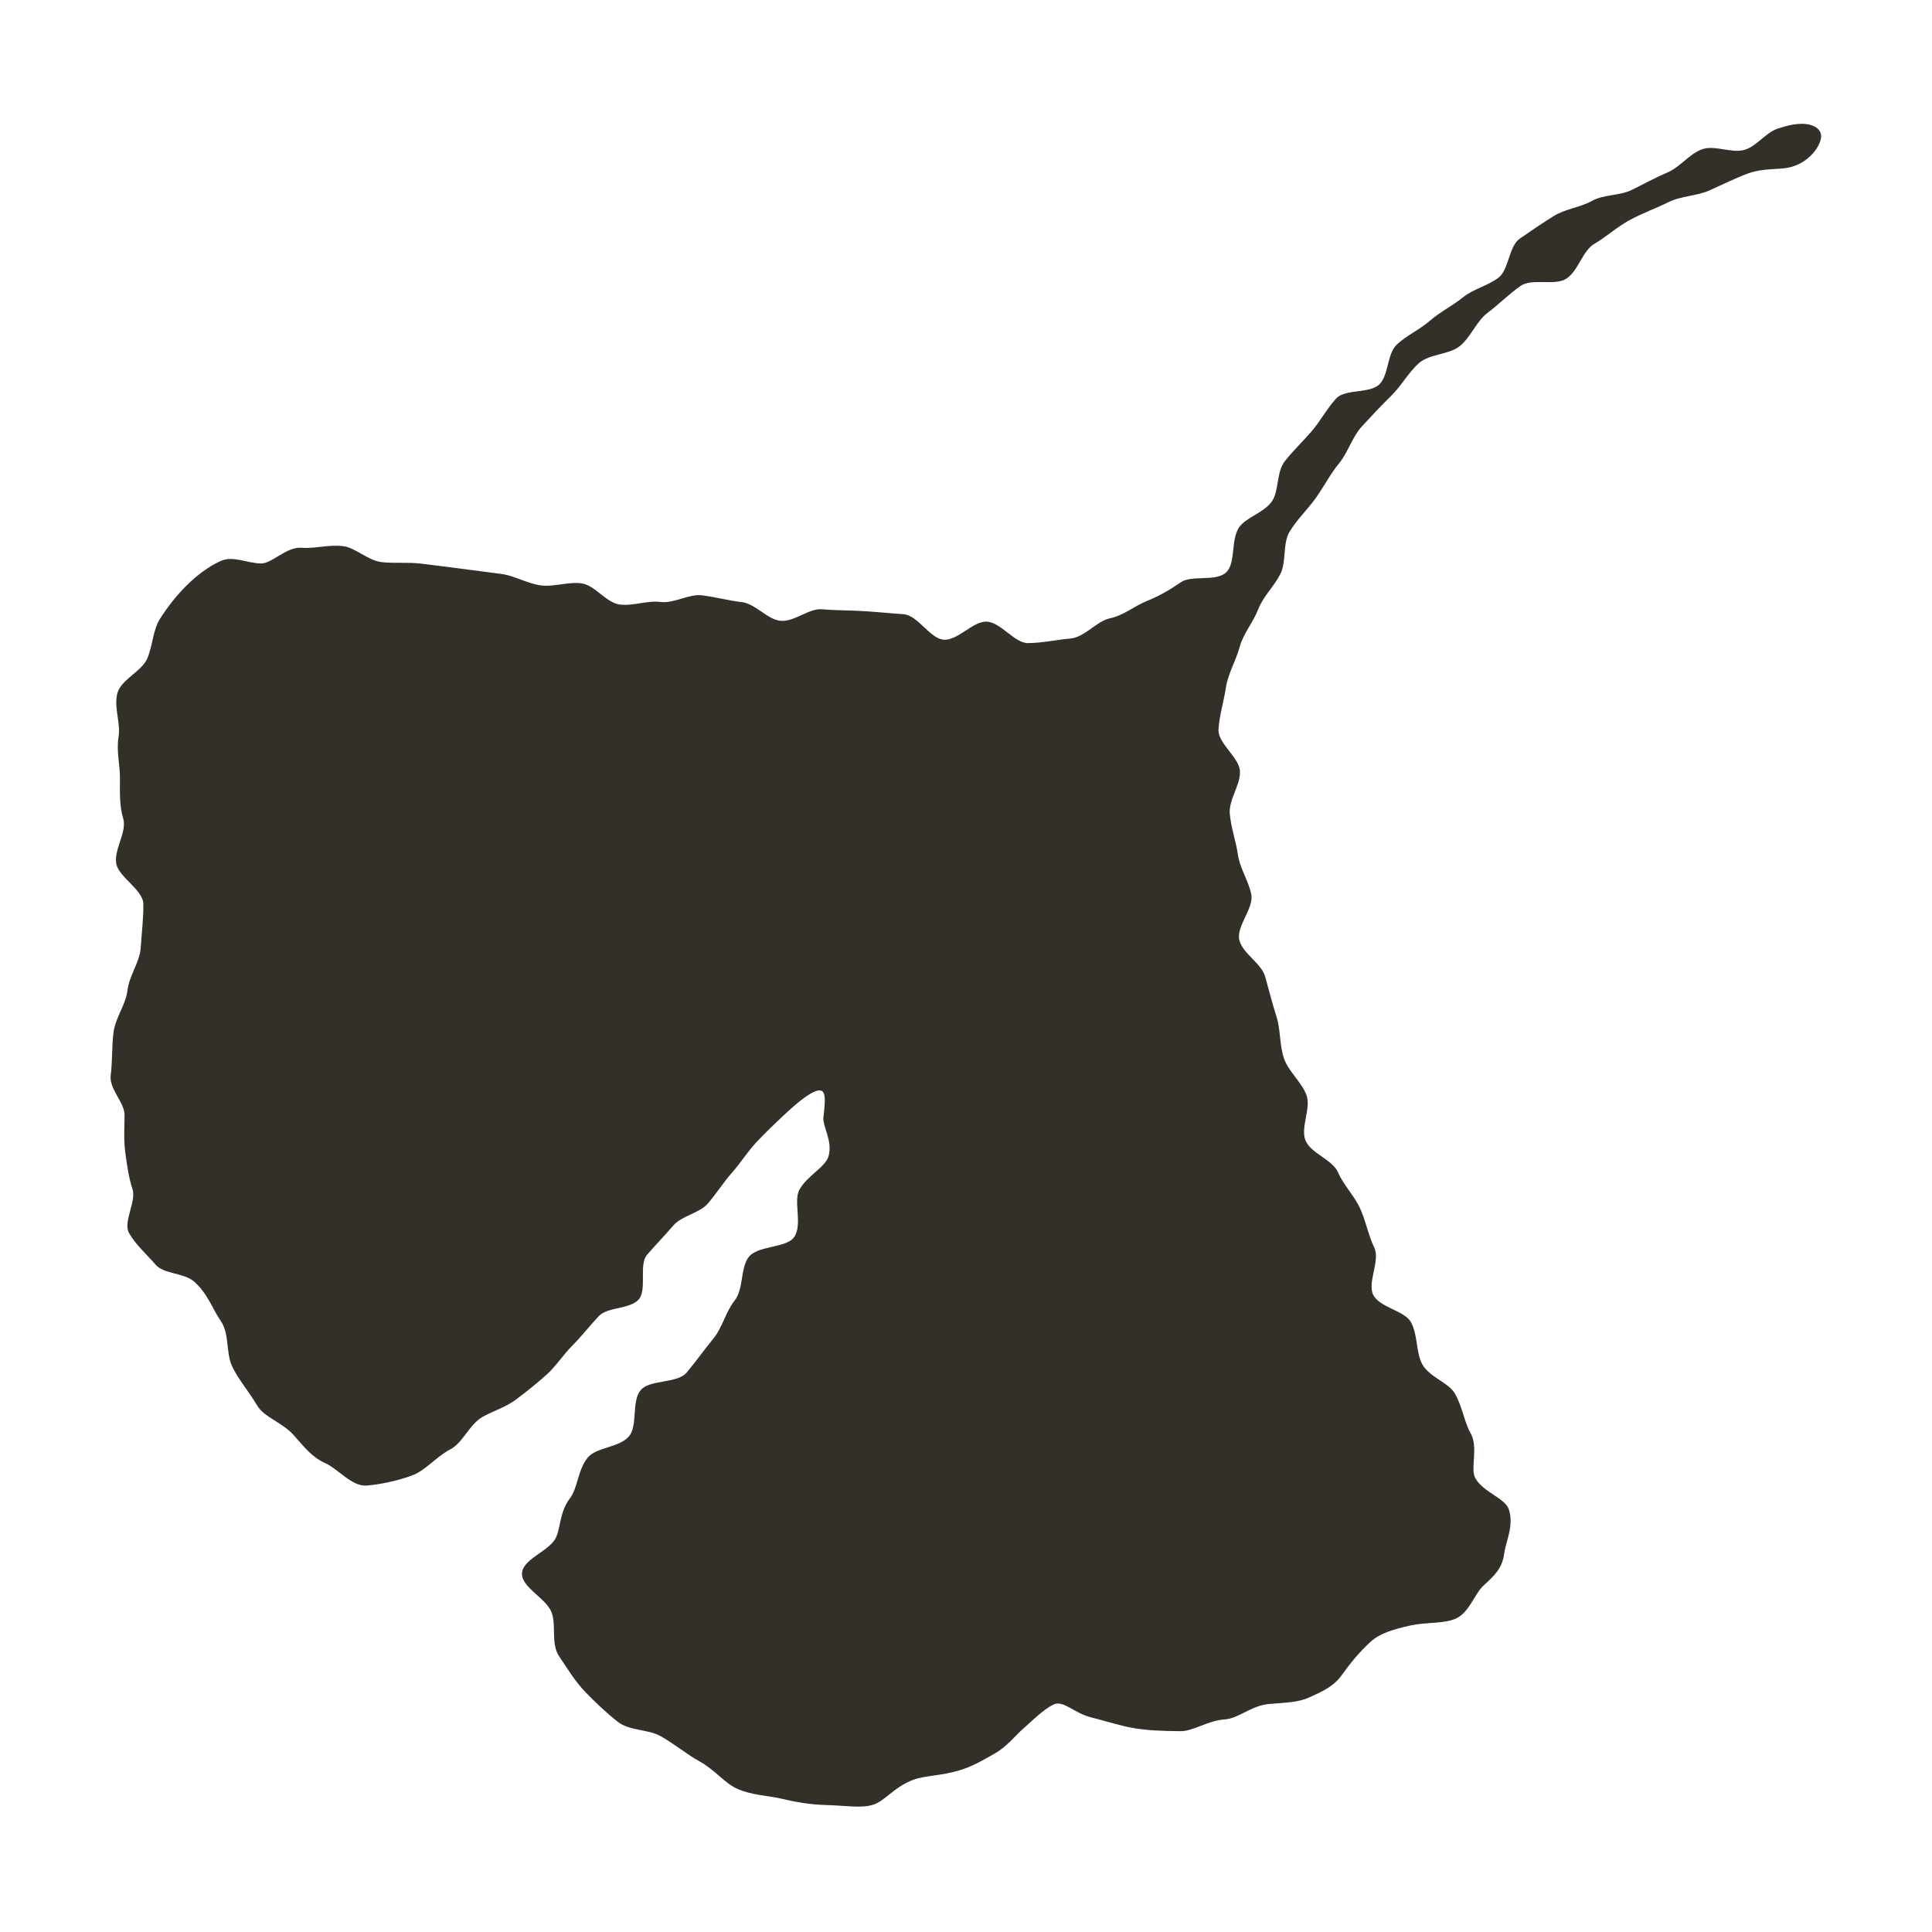
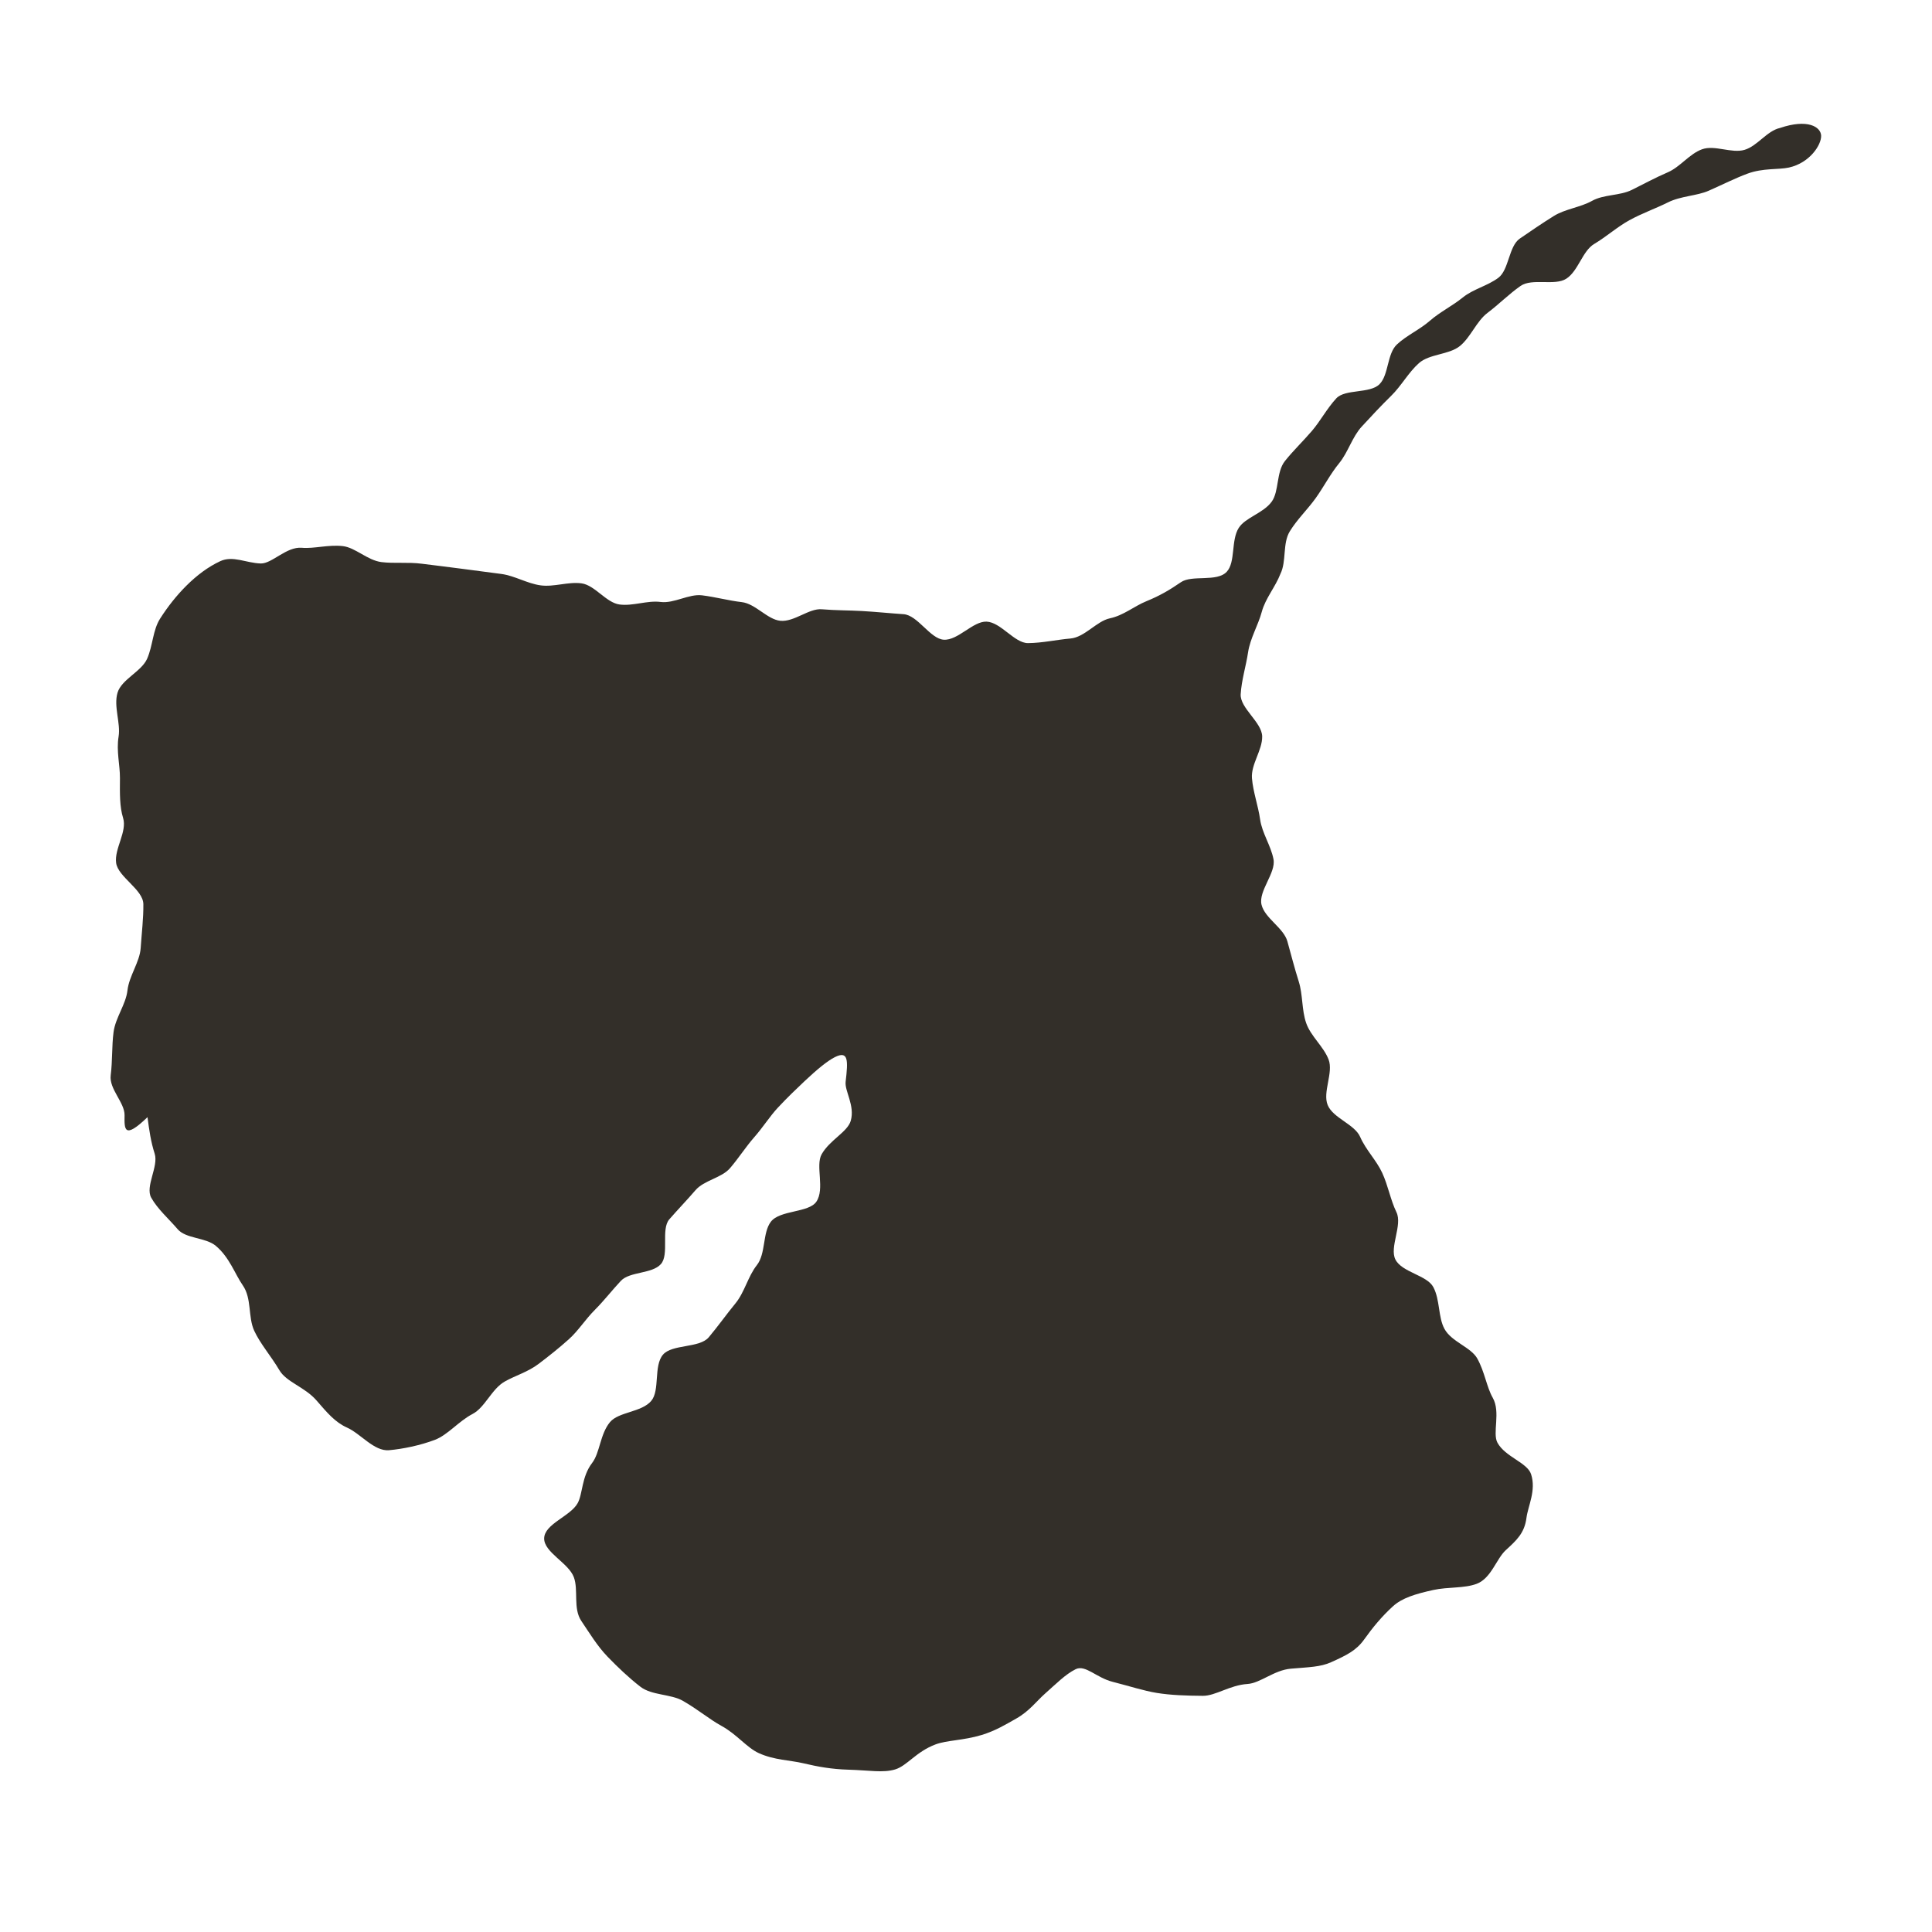
<svg xmlns="http://www.w3.org/2000/svg" version="1.1" id="レイヤー_1" x="0px" y="0px" viewBox="0 0 70 70" style="enable-background:new 0 0 70 70;" xml:space="preserve">
  <style type="text/css">
	.st0{fill:#332F29;}
</style>
  <g id="leaf">
-     <path class="st0" d="M64.817,6.07c-0.388,0.085-0.937,0.011-1.509,0.224c-0.427,0.158-0.885,0.389-1.393,0.614   c-0.434,0.193-1.007,0.187-1.487,0.427c-0.434,0.217-0.931,0.391-1.394,0.645c-0.431,0.236-0.826,0.592-1.275,0.86   c-0.426,0.254-0.573,0.977-1.009,1.258c-0.42,0.27-1.235-0.032-1.659,0.263c-0.412,0.287-0.783,0.664-1.193,0.973   c-0.403,0.303-0.606,0.878-1.002,1.202c-0.392,0.32-1.106,0.282-1.487,0.622c-0.379,0.338-0.641,0.829-1.006,1.185   c-0.364,0.356-0.721,0.739-1.065,1.113c-0.346,0.375-0.494,0.932-0.816,1.324c-0.324,0.395-0.557,0.856-0.852,1.268   c-0.298,0.416-0.677,0.774-0.94,1.206c-0.266,0.437-0.113,1.085-0.338,1.538c-0.228,0.457-0.622,0.809-0.804,1.281   c-0.183,0.476-0.543,0.884-0.675,1.374c-0.132,0.49-0.422,0.963-0.497,1.468c-0.074,0.495-0.238,1.011-0.268,1.52   c-0.029,0.5,0.77,1.016,0.779,1.527c0.009,0.501-0.412,1.012-0.37,1.52c0.042,0.5,0.223,0.983,0.295,1.488   c0.07,0.497,0.389,0.943,0.485,1.443c0.095,0.494-0.552,1.151-0.434,1.646c0.117,0.491,0.801,0.84,0.937,1.329   c0.136,0.487,0.259,0.972,0.412,1.455c0.153,0.483,0.103,1.031,0.27,1.508c0.168,0.48,0.631,0.847,0.811,1.318   c0.182,0.476-0.224,1.183-0.033,1.649c0.194,0.474,0.976,0.695,1.177,1.155c0.205,0.471,0.589,0.847,0.798,1.301   c0.216,0.468,0.3,0.981,0.517,1.428c0.225,0.466-0.261,1.273-0.038,1.713c0.235,0.466,1.147,0.568,1.375,1.002   c0.246,0.468,0.17,1.084,0.402,1.511c0.256,0.471,0.958,0.661,1.189,1.074c0.27,0.483,0.336,1.026,0.56,1.421   c0.297,0.524-0.02,1.282,0.172,1.631c0.285,0.519,1.081,0.717,1.218,1.141c0.191,0.589-0.113,1.151-0.168,1.583   c-0.07,0.551-0.364,0.816-0.747,1.166c-0.346,0.317-0.527,1.02-1.055,1.221c-0.449,0.171-1.039,0.107-1.572,0.224   c-0.66,0.145-1.135,0.293-1.459,0.587c-0.416,0.378-0.744,0.782-1.051,1.211c-0.278,0.388-0.619,0.562-1.198,0.821   c-0.387,0.173-0.792,0.176-1.451,0.232c-0.613,0.052-1.108,0.526-1.576,0.555c-0.634,0.04-1.158,0.432-1.615,0.429   c-0.604-0.004-1.165-0.023-1.669-0.105c-0.481-0.078-0.995-0.249-1.596-0.401c-0.597-0.15-0.99-0.632-1.343-0.459   c-0.373,0.184-0.715,0.536-1.116,0.89c-0.301,0.266-0.567,0.634-1.037,0.898c-0.353,0.198-0.744,0.442-1.258,0.597   c-0.669,0.202-1.255,0.185-1.671,0.342c-0.707,0.267-1.027,0.775-1.46,0.905c-0.443,0.132-0.931,0.031-1.698,0.009   c-0.601-0.017-1.104-0.108-1.623-0.231c-0.493-0.117-1.053-0.113-1.617-0.368c-0.437-0.198-0.797-0.684-1.353-0.987   c-0.431-0.235-0.853-0.595-1.391-0.904c-0.455-0.261-1.134-0.194-1.551-0.518c-0.421-0.327-0.824-0.711-1.185-1.085   c-0.377-0.39-0.663-0.87-0.95-1.293c-0.309-0.456-0.098-1.118-0.273-1.589c-0.193-0.518-1.083-0.899-1.075-1.406   c0.009-0.524,0.946-0.795,1.213-1.274c0.188-0.337,0.138-0.954,0.526-1.46c0.283-0.368,0.285-1.039,0.644-1.475   c0.31-0.377,1.146-0.357,1.496-0.771c0.323-0.383,0.081-1.269,0.425-1.674c0.33-0.389,1.324-0.231,1.661-0.633   c0.333-0.396,0.636-0.826,0.965-1.226c0.333-0.405,0.456-0.982,0.774-1.383c0.331-0.417,0.204-1.168,0.506-1.571   c0.325-0.434,1.375-0.324,1.652-0.731c0.315-0.462-0.04-1.306,0.191-1.717c0.294-0.523,0.939-0.807,1.056-1.217   c0.156-0.55-0.226-1.076-0.186-1.413c0.092-0.78,0.1-1.133-0.388-0.892c-0.272,0.135-0.661,0.458-1.097,0.869   c-0.285,0.269-0.622,0.59-0.973,0.966c-0.284,0.304-0.531,0.701-0.856,1.071c-0.307,0.349-0.563,0.756-0.876,1.119   c-0.306,0.355-0.939,0.436-1.25,0.797c-0.308,0.358-0.637,0.698-0.948,1.055c-0.313,0.359,0.007,1.274-0.307,1.624   c-0.32,0.358-1.128,0.264-1.448,0.605c-0.33,0.353-0.616,0.725-0.943,1.052c-0.345,0.345-0.598,0.755-0.939,1.061   c-0.367,0.33-0.732,0.617-1.091,0.89c-0.398,0.304-0.85,0.427-1.234,0.645c-0.477,0.27-0.716,0.942-1.169,1.177   c-0.496,0.258-0.896,0.758-1.362,0.936c-0.531,0.202-1.171,0.333-1.664,0.376c-0.54,0.046-1.026-0.599-1.519-0.819   c-0.434-0.194-0.715-0.532-1.112-0.989c-0.418-0.48-1.086-0.661-1.337-1.086c-0.312-0.528-0.699-0.964-0.916-1.436   c-0.23-0.502-0.081-1.168-0.415-1.646c-0.281-0.403-0.482-1.018-0.979-1.431c-0.372-0.309-1.083-0.25-1.385-0.607   c-0.308-0.363-0.721-0.72-0.952-1.136c-0.226-0.407,0.273-1.132,0.125-1.594c-0.139-0.436-0.195-0.834-0.26-1.323   C4.48,41.31,4.507,40.9,4.513,40.403c0.006-0.453-0.565-0.948-0.502-1.442c0.067-0.527,0.037-1.057,0.103-1.564   c0.069-0.528,0.447-1.005,0.504-1.512c0.06-0.528,0.444-1.027,0.479-1.534c0.036-0.53,0.103-1.084,0.097-1.593   c-0.007-0.529-0.917-0.985-0.986-1.491c-0.071-0.517,0.405-1.134,0.252-1.63c-0.128-0.416-0.118-0.874-0.114-1.448   c0.003-0.471-0.136-0.974-0.049-1.503c0.08-0.485-0.186-1.089-0.039-1.586c0.143-0.484,0.869-0.769,1.073-1.233   c0.208-0.473,0.203-1.035,0.47-1.453c0.283-0.444,0.604-0.846,0.95-1.191c0.375-0.373,0.784-0.683,1.228-0.89   c0.457-0.214,0.944,0.068,1.469,0.083c0.406,0.011,0.931-0.618,1.488-0.569c0.443,0.039,0.959-0.119,1.482-0.061   c0.457,0.051,0.897,0.517,1.404,0.58c0.463,0.057,0.962-0.006,1.46,0.059c0.469,0.061,0.954,0.115,1.446,0.182   c0.473,0.064,0.957,0.123,1.446,0.19c0.476,0.065,0.929,0.346,1.415,0.412c0.479,0.066,0.998-0.139,1.481-0.073   c0.484,0.066,0.892,0.701,1.376,0.766c0.486,0.065,1.007-0.154,1.487-0.092c0.489,0.063,1.025-0.299,1.503-0.24   c0.492,0.06,0.964,0.192,1.439,0.246c0.496,0.057,0.925,0.628,1.396,0.676c0.502,0.051,1.038-0.457,1.503-0.417   c0.511,0.043,0.989,0.037,1.445,0.063c0.514,0.029,1.021,0.082,1.516,0.115c0.515,0.034,0.966,0.894,1.459,0.925   c0.516,0.032,1.059-0.675,1.551-0.655c0.517,0.021,1.011,0.78,1.5,0.778c0.52-0.003,1.05-0.125,1.537-0.166   c0.517-0.044,0.949-0.629,1.428-0.731c0.503-0.106,0.873-0.437,1.333-0.624c0.465-0.189,0.824-0.396,1.243-0.685   c0.401-0.277,1.304,0.005,1.661-0.379c0.325-0.349,0.148-1.14,0.436-1.591c0.242-0.379,0.889-0.528,1.194-0.95   c0.27-0.374,0.16-1.069,0.477-1.469c0.291-0.367,0.652-0.712,0.98-1.094c0.307-0.358,0.543-0.812,0.882-1.178   c0.322-0.349,1.218-0.163,1.567-0.515c0.336-0.339,0.269-1.1,0.629-1.438c0.35-0.328,0.824-0.535,1.195-0.859   c0.363-0.317,0.812-0.536,1.194-0.845c0.375-0.304,0.893-0.418,1.286-0.711c0.388-0.29,0.375-1.145,0.779-1.422   c0.4-0.274,0.815-0.559,1.23-0.817c0.412-0.257,0.96-0.311,1.386-0.549c0.424-0.238,1.004-0.181,1.441-0.397   c0.436-0.216,0.856-0.446,1.304-0.638c0.447-0.192,0.783-0.668,1.241-0.834c0.458-0.166,1.07,0.158,1.538,0.021   c0.467-0.137,0.812-0.689,1.288-0.794c0.996-0.338,1.476-0.043,1.489,0.28C65.994,5.252,65.568,5.904,64.817,6.07z" />
+     <path class="st0" d="M64.817,6.07c-0.388,0.085-0.937,0.011-1.509,0.224c-0.427,0.158-0.885,0.389-1.393,0.614   c-0.434,0.193-1.007,0.187-1.487,0.427c-0.434,0.217-0.931,0.391-1.394,0.645c-0.431,0.236-0.826,0.592-1.275,0.86   c-0.426,0.254-0.573,0.977-1.009,1.258c-0.42,0.27-1.235-0.032-1.659,0.263c-0.412,0.287-0.783,0.664-1.193,0.973   c-0.403,0.303-0.606,0.878-1.002,1.202c-0.392,0.32-1.106,0.282-1.487,0.622c-0.379,0.338-0.641,0.829-1.006,1.185   c-0.364,0.356-0.721,0.739-1.065,1.113c-0.346,0.375-0.494,0.932-0.816,1.324c-0.324,0.395-0.557,0.856-0.852,1.268   c-0.298,0.416-0.677,0.774-0.94,1.206c-0.266,0.437-0.113,1.085-0.338,1.538c-0.183,0.476-0.543,0.884-0.675,1.374c-0.132,0.49-0.422,0.963-0.497,1.468c-0.074,0.495-0.238,1.011-0.268,1.52   c-0.029,0.5,0.77,1.016,0.779,1.527c0.009,0.501-0.412,1.012-0.37,1.52c0.042,0.5,0.223,0.983,0.295,1.488   c0.07,0.497,0.389,0.943,0.485,1.443c0.095,0.494-0.552,1.151-0.434,1.646c0.117,0.491,0.801,0.84,0.937,1.329   c0.136,0.487,0.259,0.972,0.412,1.455c0.153,0.483,0.103,1.031,0.27,1.508c0.168,0.48,0.631,0.847,0.811,1.318   c0.182,0.476-0.224,1.183-0.033,1.649c0.194,0.474,0.976,0.695,1.177,1.155c0.205,0.471,0.589,0.847,0.798,1.301   c0.216,0.468,0.3,0.981,0.517,1.428c0.225,0.466-0.261,1.273-0.038,1.713c0.235,0.466,1.147,0.568,1.375,1.002   c0.246,0.468,0.17,1.084,0.402,1.511c0.256,0.471,0.958,0.661,1.189,1.074c0.27,0.483,0.336,1.026,0.56,1.421   c0.297,0.524-0.02,1.282,0.172,1.631c0.285,0.519,1.081,0.717,1.218,1.141c0.191,0.589-0.113,1.151-0.168,1.583   c-0.07,0.551-0.364,0.816-0.747,1.166c-0.346,0.317-0.527,1.02-1.055,1.221c-0.449,0.171-1.039,0.107-1.572,0.224   c-0.66,0.145-1.135,0.293-1.459,0.587c-0.416,0.378-0.744,0.782-1.051,1.211c-0.278,0.388-0.619,0.562-1.198,0.821   c-0.387,0.173-0.792,0.176-1.451,0.232c-0.613,0.052-1.108,0.526-1.576,0.555c-0.634,0.04-1.158,0.432-1.615,0.429   c-0.604-0.004-1.165-0.023-1.669-0.105c-0.481-0.078-0.995-0.249-1.596-0.401c-0.597-0.15-0.99-0.632-1.343-0.459   c-0.373,0.184-0.715,0.536-1.116,0.89c-0.301,0.266-0.567,0.634-1.037,0.898c-0.353,0.198-0.744,0.442-1.258,0.597   c-0.669,0.202-1.255,0.185-1.671,0.342c-0.707,0.267-1.027,0.775-1.46,0.905c-0.443,0.132-0.931,0.031-1.698,0.009   c-0.601-0.017-1.104-0.108-1.623-0.231c-0.493-0.117-1.053-0.113-1.617-0.368c-0.437-0.198-0.797-0.684-1.353-0.987   c-0.431-0.235-0.853-0.595-1.391-0.904c-0.455-0.261-1.134-0.194-1.551-0.518c-0.421-0.327-0.824-0.711-1.185-1.085   c-0.377-0.39-0.663-0.87-0.95-1.293c-0.309-0.456-0.098-1.118-0.273-1.589c-0.193-0.518-1.083-0.899-1.075-1.406   c0.009-0.524,0.946-0.795,1.213-1.274c0.188-0.337,0.138-0.954,0.526-1.46c0.283-0.368,0.285-1.039,0.644-1.475   c0.31-0.377,1.146-0.357,1.496-0.771c0.323-0.383,0.081-1.269,0.425-1.674c0.33-0.389,1.324-0.231,1.661-0.633   c0.333-0.396,0.636-0.826,0.965-1.226c0.333-0.405,0.456-0.982,0.774-1.383c0.331-0.417,0.204-1.168,0.506-1.571   c0.325-0.434,1.375-0.324,1.652-0.731c0.315-0.462-0.04-1.306,0.191-1.717c0.294-0.523,0.939-0.807,1.056-1.217   c0.156-0.55-0.226-1.076-0.186-1.413c0.092-0.78,0.1-1.133-0.388-0.892c-0.272,0.135-0.661,0.458-1.097,0.869   c-0.285,0.269-0.622,0.59-0.973,0.966c-0.284,0.304-0.531,0.701-0.856,1.071c-0.307,0.349-0.563,0.756-0.876,1.119   c-0.306,0.355-0.939,0.436-1.25,0.797c-0.308,0.358-0.637,0.698-0.948,1.055c-0.313,0.359,0.007,1.274-0.307,1.624   c-0.32,0.358-1.128,0.264-1.448,0.605c-0.33,0.353-0.616,0.725-0.943,1.052c-0.345,0.345-0.598,0.755-0.939,1.061   c-0.367,0.33-0.732,0.617-1.091,0.89c-0.398,0.304-0.85,0.427-1.234,0.645c-0.477,0.27-0.716,0.942-1.169,1.177   c-0.496,0.258-0.896,0.758-1.362,0.936c-0.531,0.202-1.171,0.333-1.664,0.376c-0.54,0.046-1.026-0.599-1.519-0.819   c-0.434-0.194-0.715-0.532-1.112-0.989c-0.418-0.48-1.086-0.661-1.337-1.086c-0.312-0.528-0.699-0.964-0.916-1.436   c-0.23-0.502-0.081-1.168-0.415-1.646c-0.281-0.403-0.482-1.018-0.979-1.431c-0.372-0.309-1.083-0.25-1.385-0.607   c-0.308-0.363-0.721-0.72-0.952-1.136c-0.226-0.407,0.273-1.132,0.125-1.594c-0.139-0.436-0.195-0.834-0.26-1.323   C4.48,41.31,4.507,40.9,4.513,40.403c0.006-0.453-0.565-0.948-0.502-1.442c0.067-0.527,0.037-1.057,0.103-1.564   c0.069-0.528,0.447-1.005,0.504-1.512c0.06-0.528,0.444-1.027,0.479-1.534c0.036-0.53,0.103-1.084,0.097-1.593   c-0.007-0.529-0.917-0.985-0.986-1.491c-0.071-0.517,0.405-1.134,0.252-1.63c-0.128-0.416-0.118-0.874-0.114-1.448   c0.003-0.471-0.136-0.974-0.049-1.503c0.08-0.485-0.186-1.089-0.039-1.586c0.143-0.484,0.869-0.769,1.073-1.233   c0.208-0.473,0.203-1.035,0.47-1.453c0.283-0.444,0.604-0.846,0.95-1.191c0.375-0.373,0.784-0.683,1.228-0.89   c0.457-0.214,0.944,0.068,1.469,0.083c0.406,0.011,0.931-0.618,1.488-0.569c0.443,0.039,0.959-0.119,1.482-0.061   c0.457,0.051,0.897,0.517,1.404,0.58c0.463,0.057,0.962-0.006,1.46,0.059c0.469,0.061,0.954,0.115,1.446,0.182   c0.473,0.064,0.957,0.123,1.446,0.19c0.476,0.065,0.929,0.346,1.415,0.412c0.479,0.066,0.998-0.139,1.481-0.073   c0.484,0.066,0.892,0.701,1.376,0.766c0.486,0.065,1.007-0.154,1.487-0.092c0.489,0.063,1.025-0.299,1.503-0.24   c0.492,0.06,0.964,0.192,1.439,0.246c0.496,0.057,0.925,0.628,1.396,0.676c0.502,0.051,1.038-0.457,1.503-0.417   c0.511,0.043,0.989,0.037,1.445,0.063c0.514,0.029,1.021,0.082,1.516,0.115c0.515,0.034,0.966,0.894,1.459,0.925   c0.516,0.032,1.059-0.675,1.551-0.655c0.517,0.021,1.011,0.78,1.5,0.778c0.52-0.003,1.05-0.125,1.537-0.166   c0.517-0.044,0.949-0.629,1.428-0.731c0.503-0.106,0.873-0.437,1.333-0.624c0.465-0.189,0.824-0.396,1.243-0.685   c0.401-0.277,1.304,0.005,1.661-0.379c0.325-0.349,0.148-1.14,0.436-1.591c0.242-0.379,0.889-0.528,1.194-0.95   c0.27-0.374,0.16-1.069,0.477-1.469c0.291-0.367,0.652-0.712,0.98-1.094c0.307-0.358,0.543-0.812,0.882-1.178   c0.322-0.349,1.218-0.163,1.567-0.515c0.336-0.339,0.269-1.1,0.629-1.438c0.35-0.328,0.824-0.535,1.195-0.859   c0.363-0.317,0.812-0.536,1.194-0.845c0.375-0.304,0.893-0.418,1.286-0.711c0.388-0.29,0.375-1.145,0.779-1.422   c0.4-0.274,0.815-0.559,1.23-0.817c0.412-0.257,0.96-0.311,1.386-0.549c0.424-0.238,1.004-0.181,1.441-0.397   c0.436-0.216,0.856-0.446,1.304-0.638c0.447-0.192,0.783-0.668,1.241-0.834c0.458-0.166,1.07,0.158,1.538,0.021   c0.467-0.137,0.812-0.689,1.288-0.794c0.996-0.338,1.476-0.043,1.489,0.28C65.994,5.252,65.568,5.904,64.817,6.07z" />
  </g>
</svg>